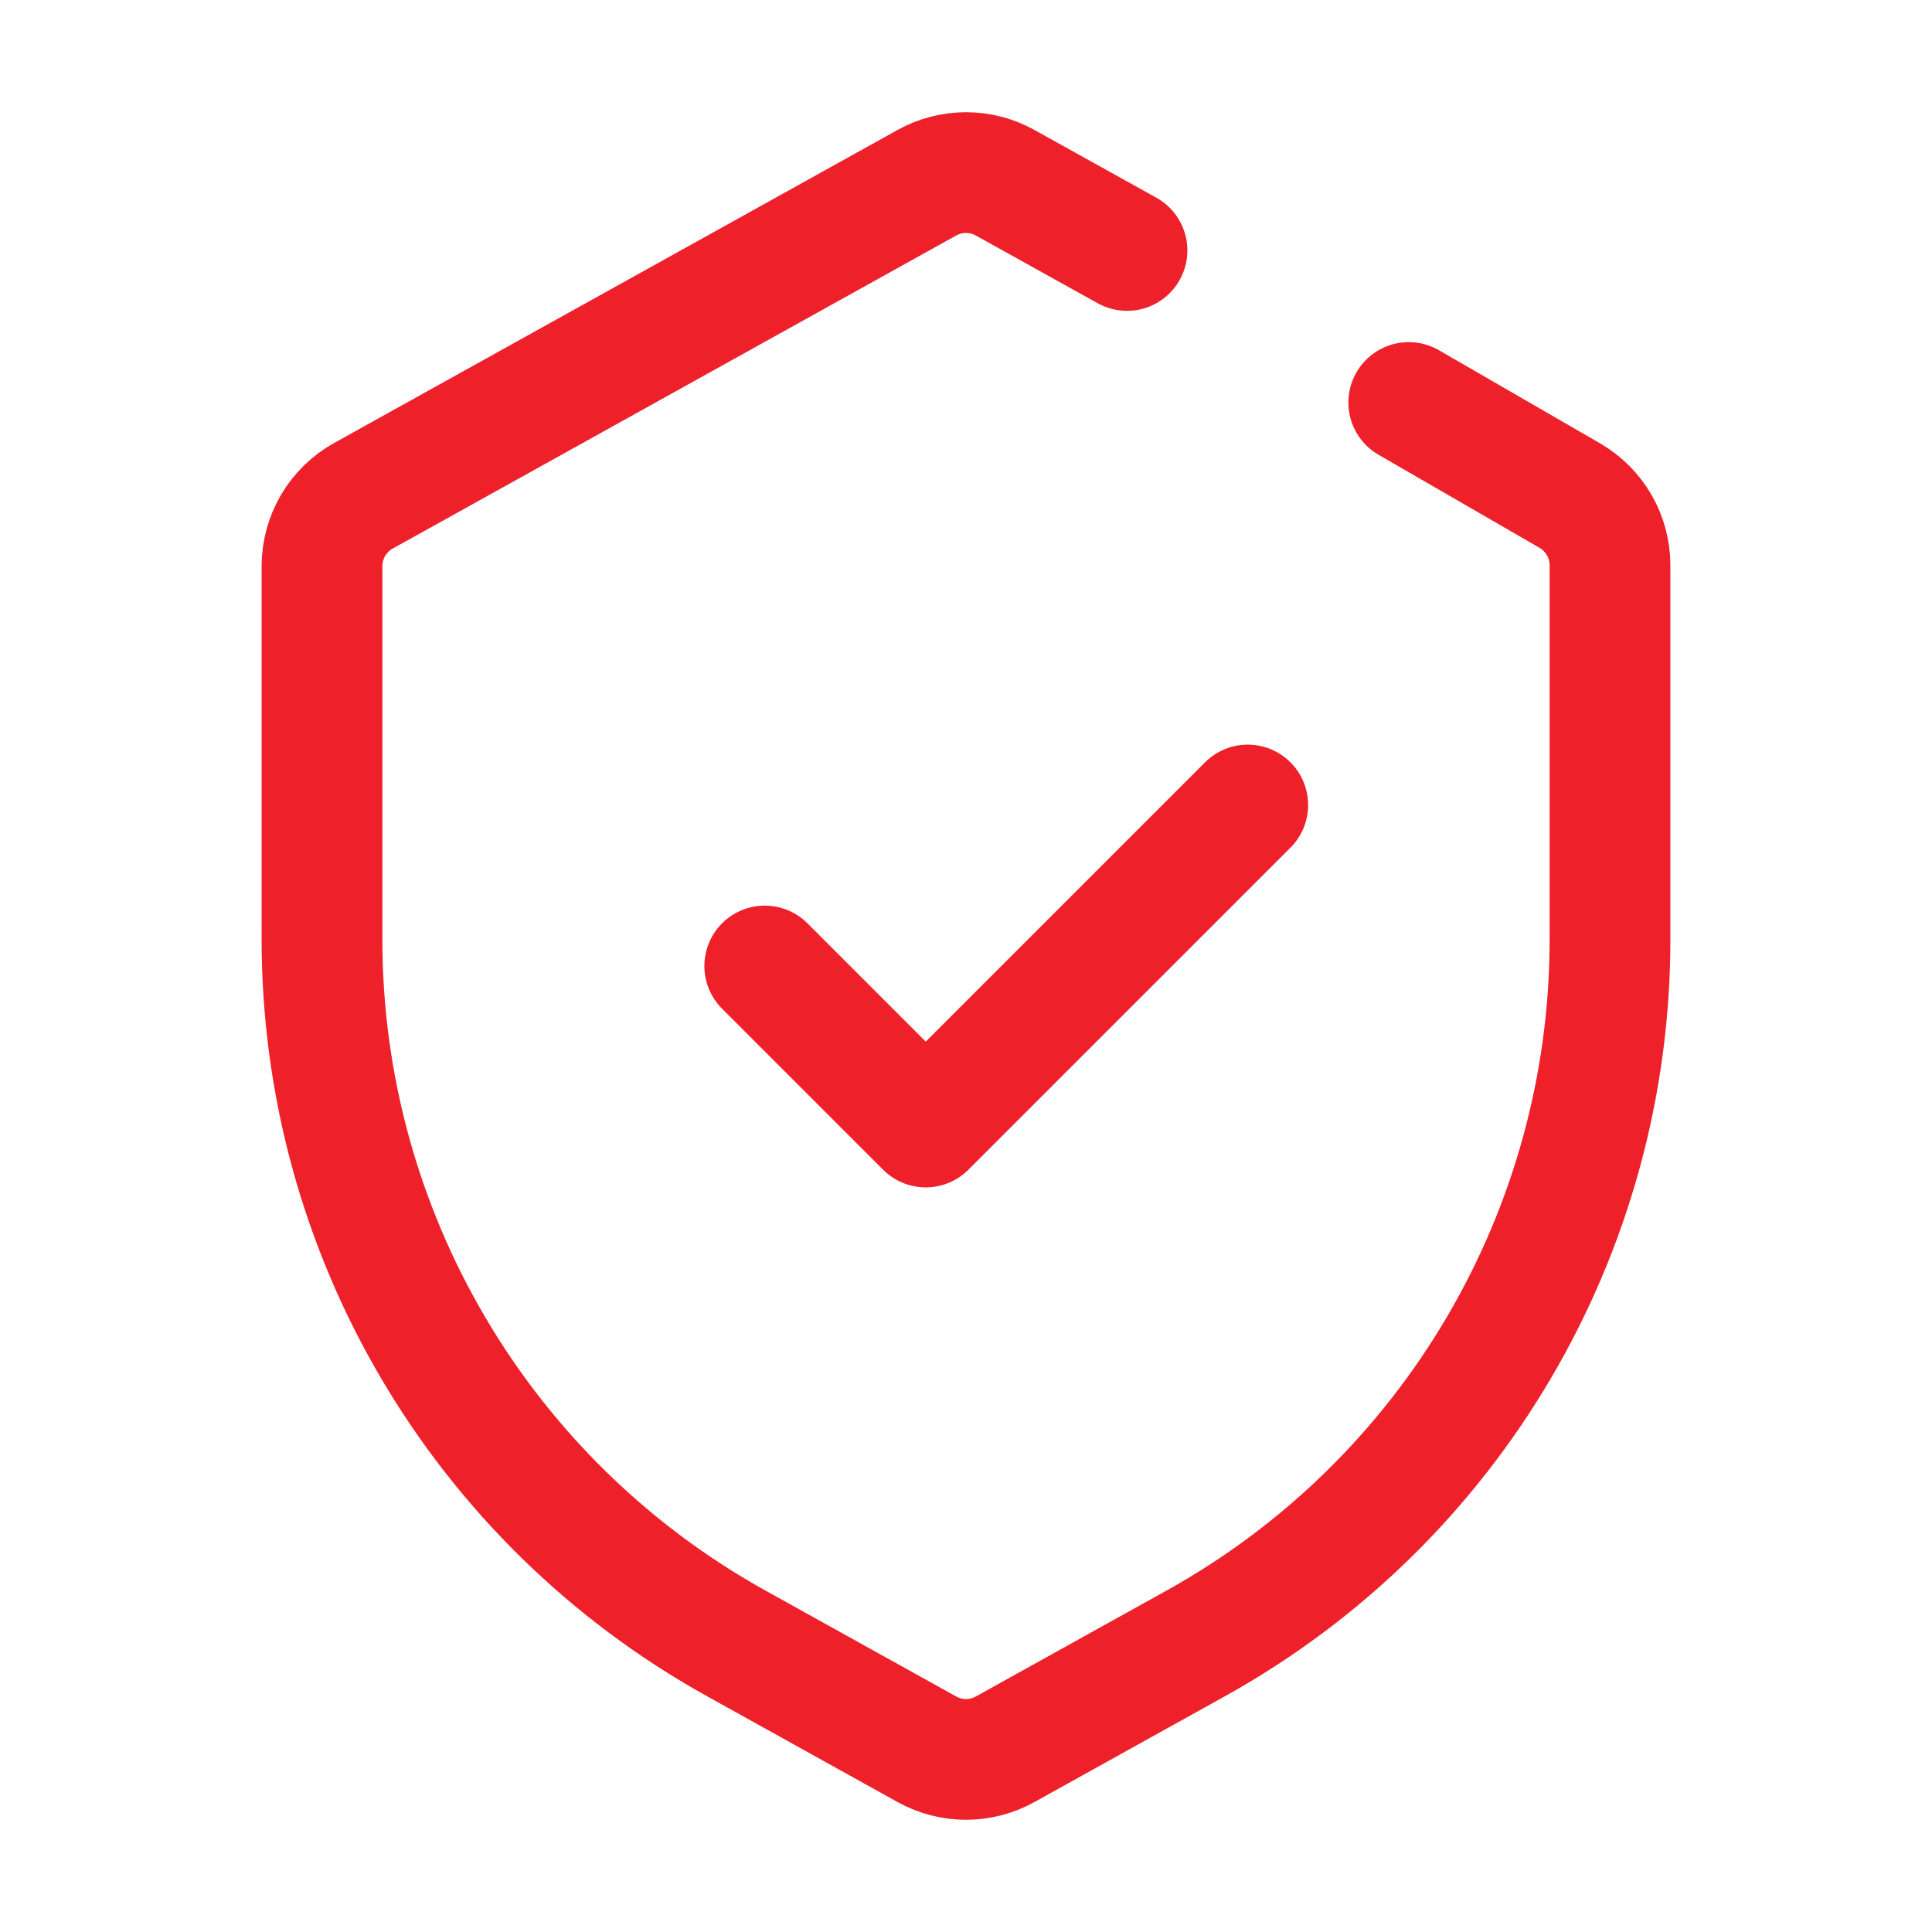
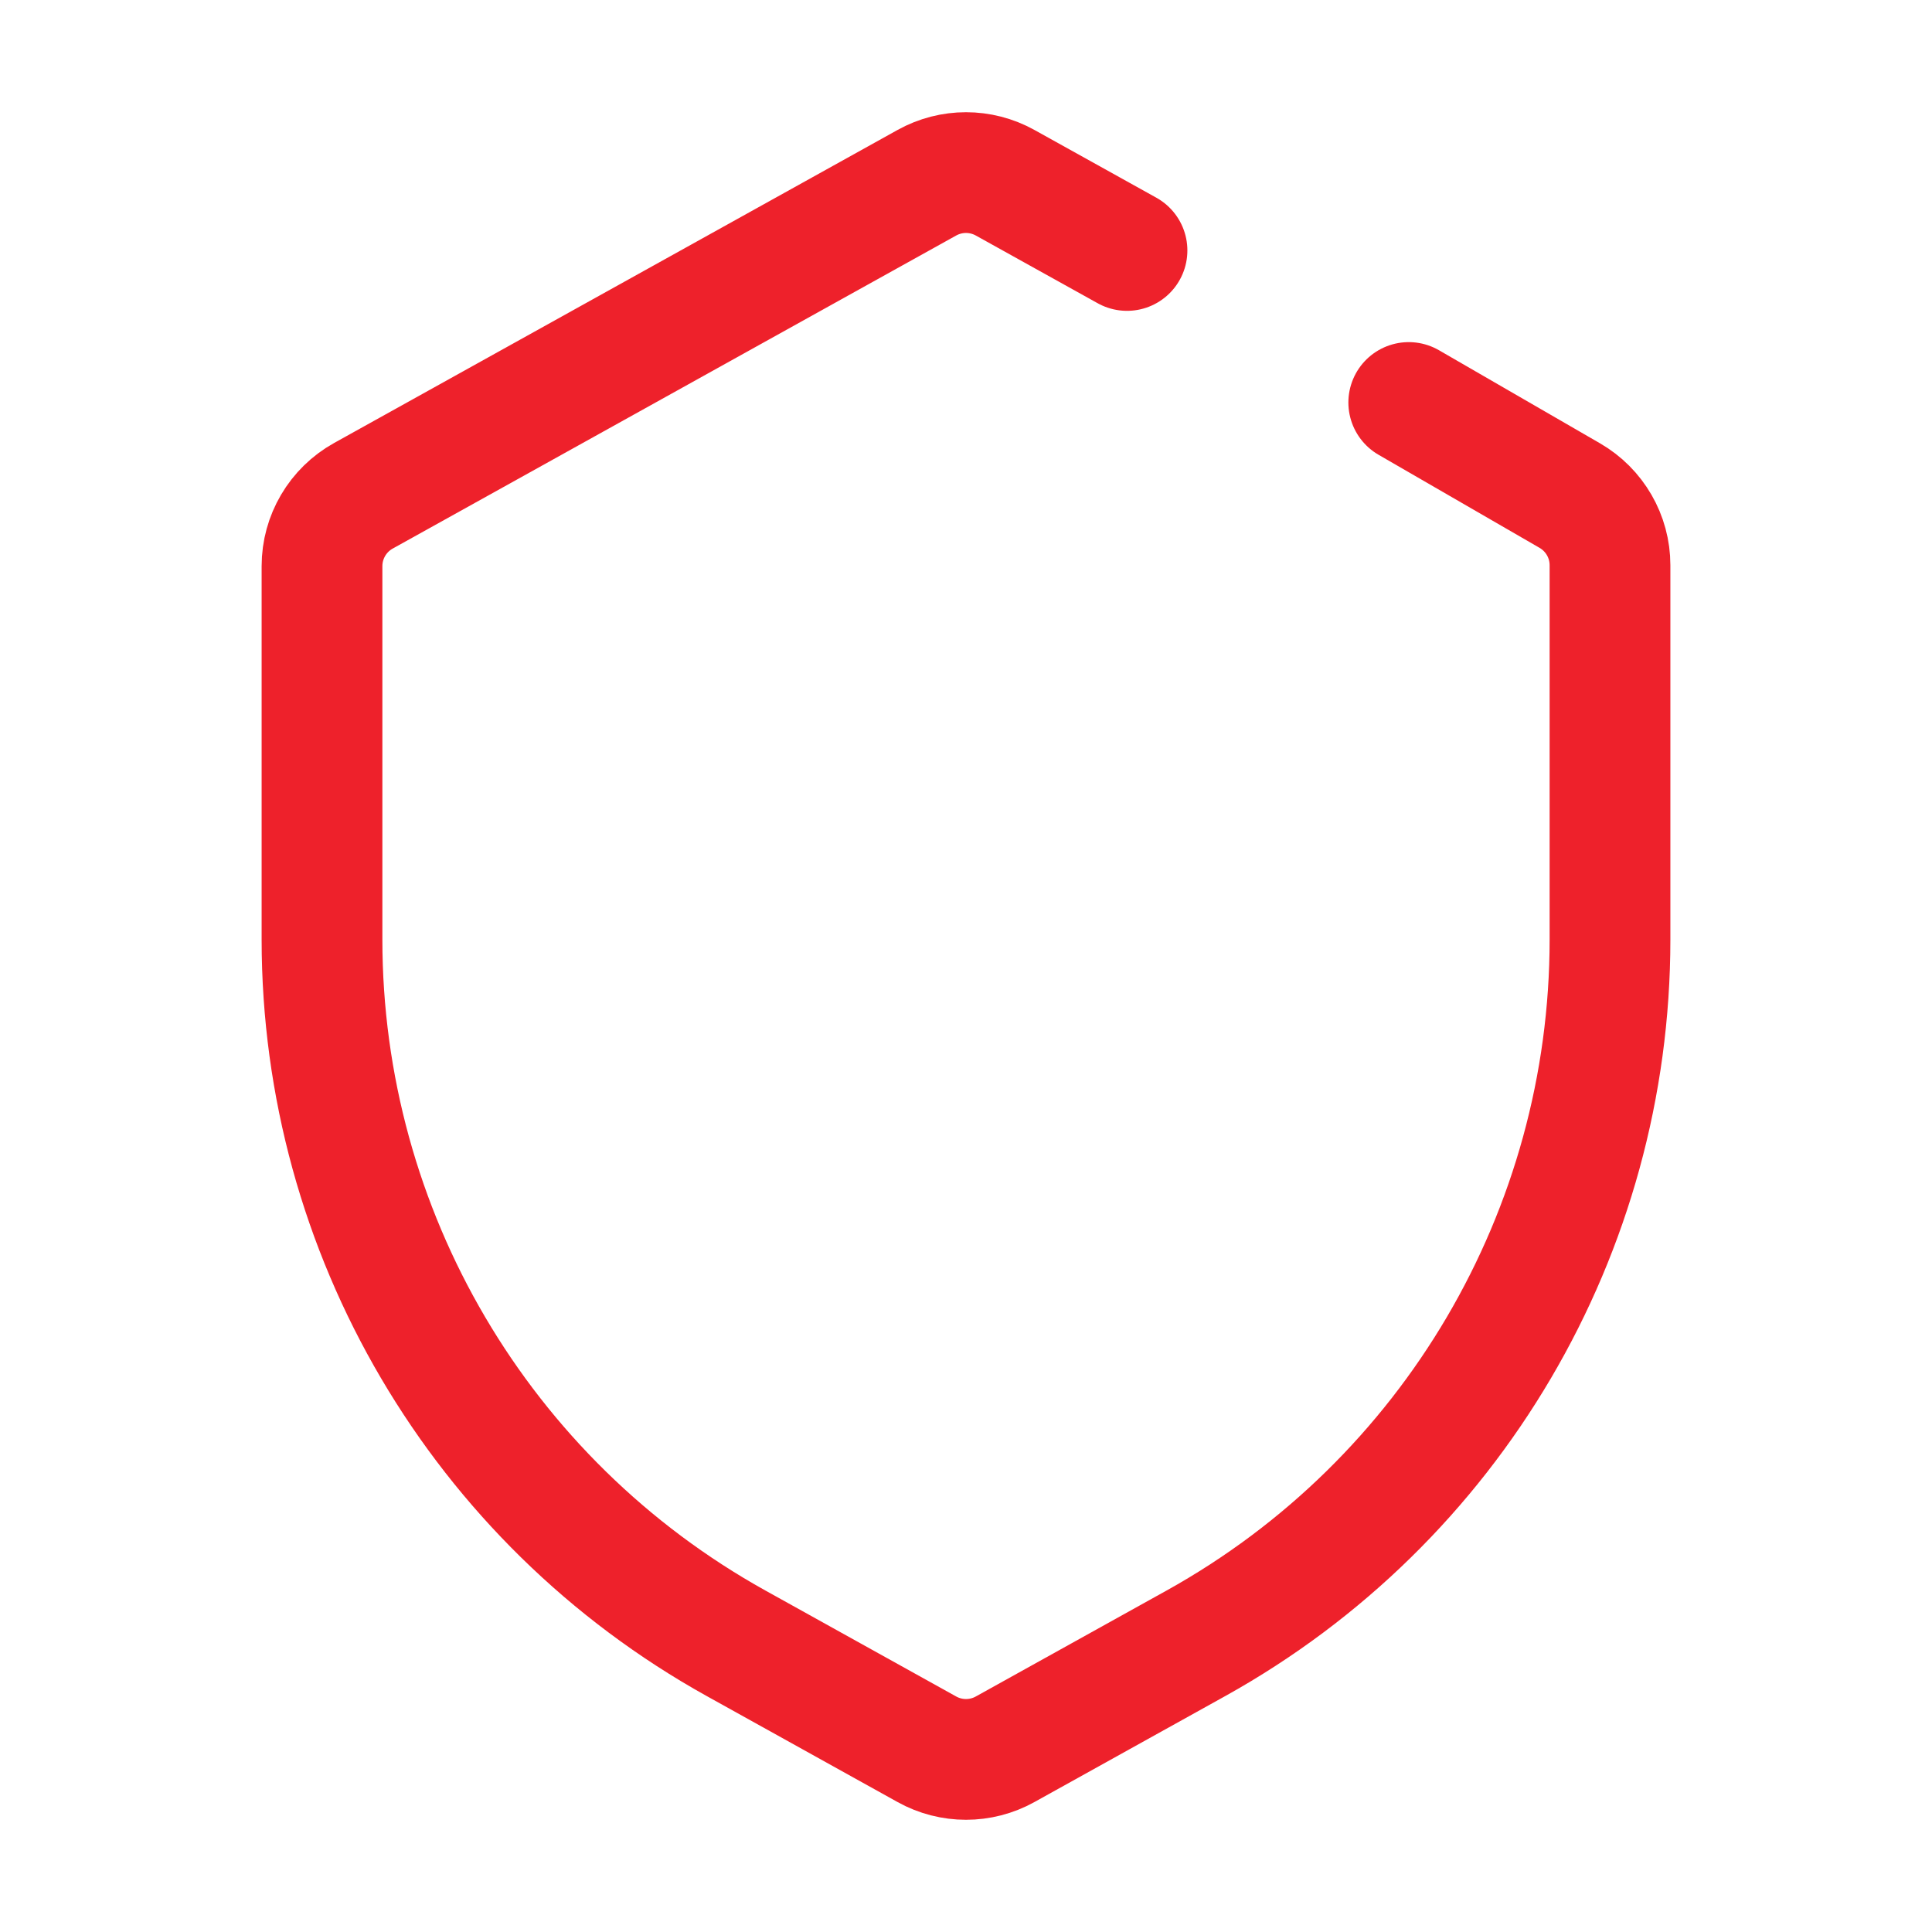
<svg xmlns="http://www.w3.org/2000/svg" width="36" height="36" viewBox="0 0 36 36" fill="none">
  <path d="M26.25 7.5L29.25 9.234C29.714 9.502 30 9.997 30 10.532V17.507C30 22.955 27.047 27.974 22.285 30.62L18.729 32.595C18.275 32.847 17.725 32.847 17.271 32.595L13.715 30.62C8.953 27.974 6 22.955 6 17.507V10.549C6 10.005 6.295 9.503 6.772 9.238L17.271 3.405C17.725 3.153 18.275 3.153 18.729 3.405L21 4.667" stroke="#EE212B" stroke-width="2.25" stroke-linecap="round" />
-   <path d="M14.25 18L17.25 21L23.25 15" stroke="#EE212B" stroke-width="2.25" stroke-linecap="round" stroke-linejoin="round" />
</svg>